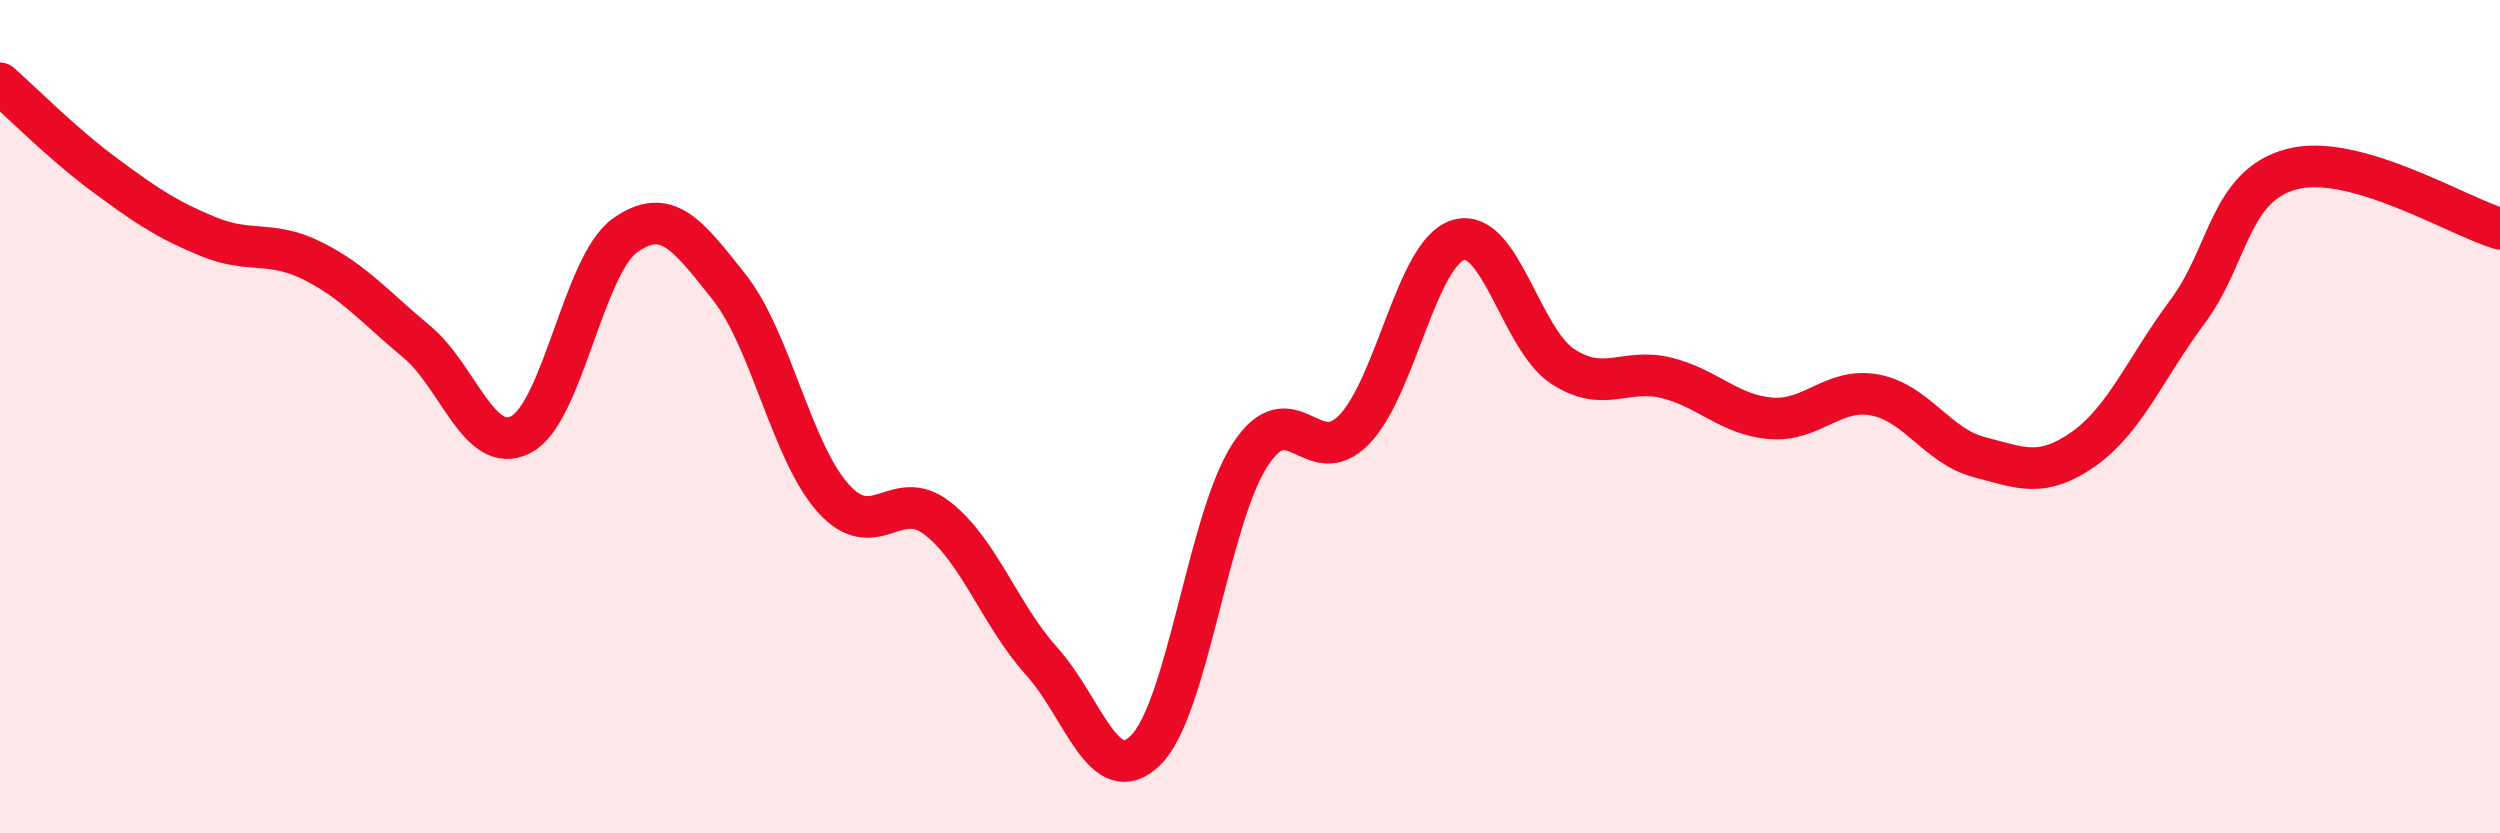
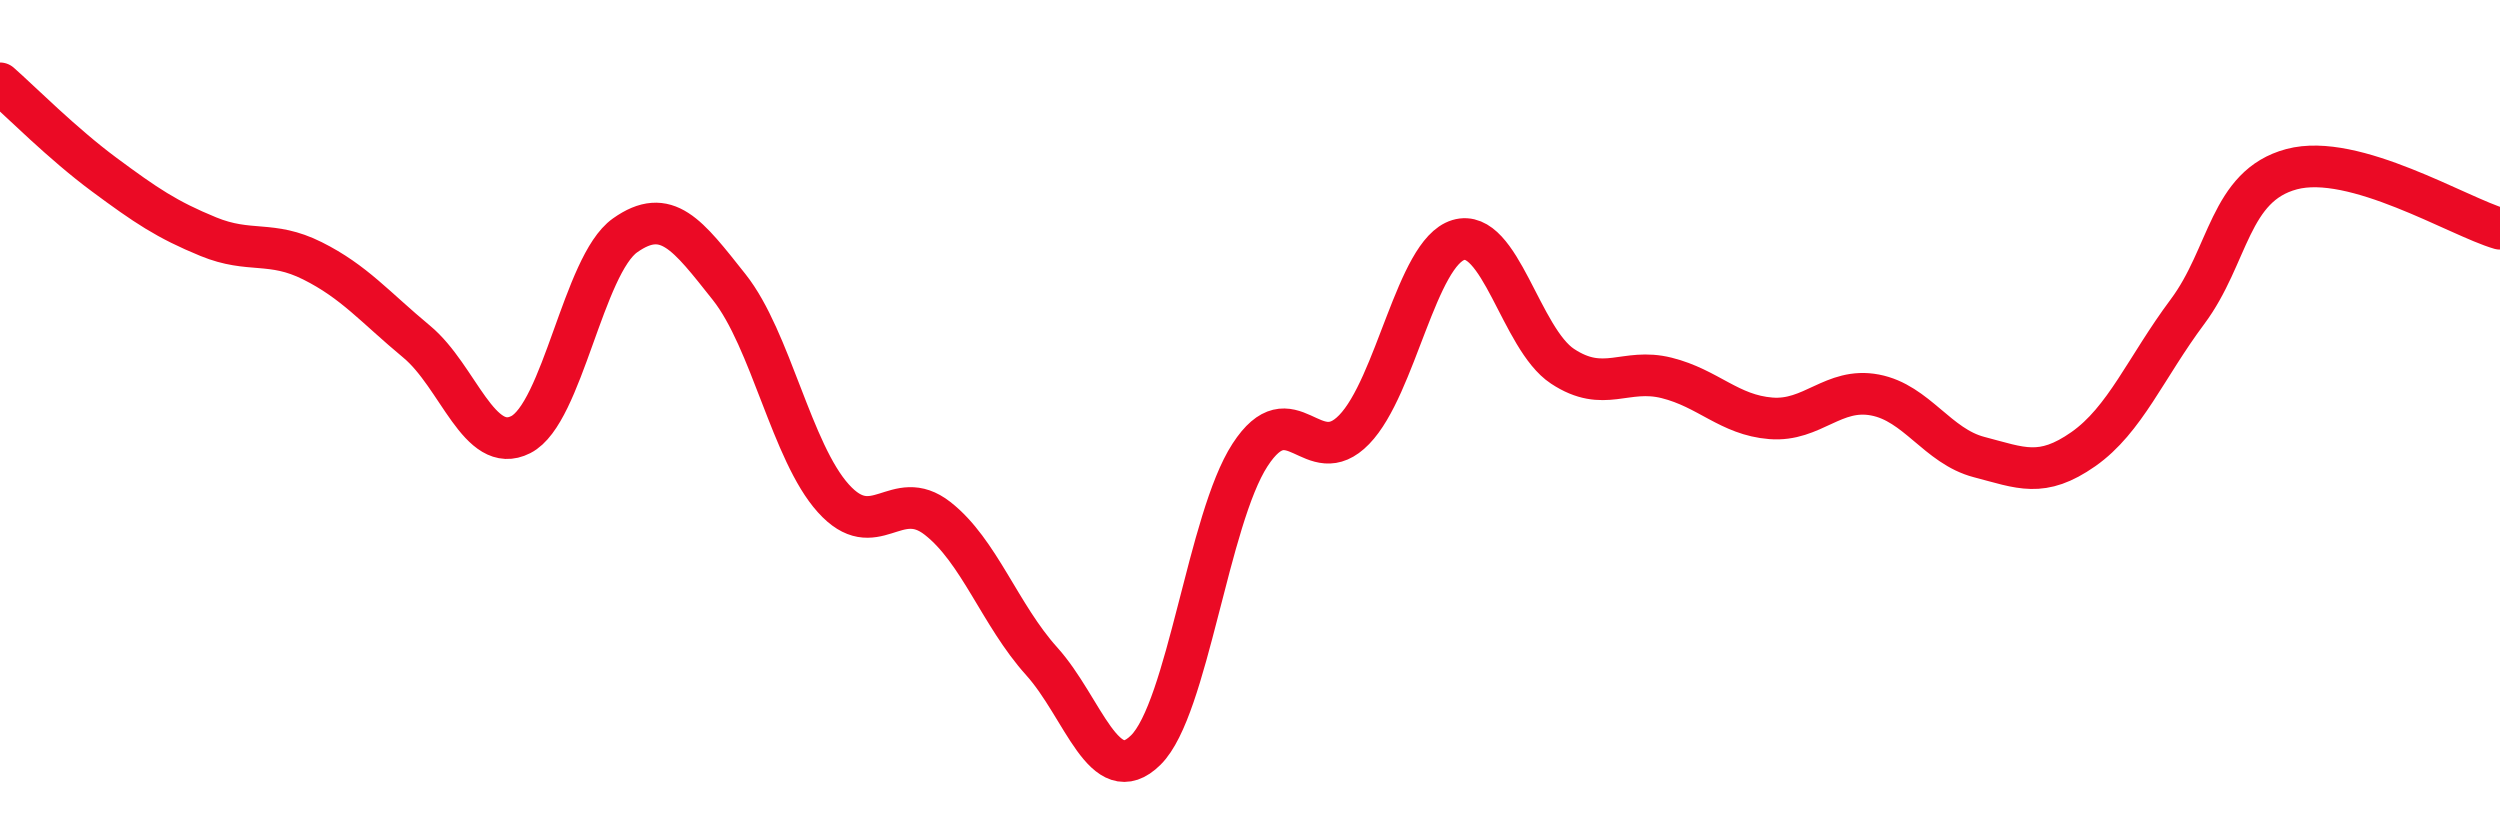
<svg xmlns="http://www.w3.org/2000/svg" width="60" height="20" viewBox="0 0 60 20">
-   <path d="M 0,2 C 0.5,2.44 1.5,3.45 2.5,4.19 C 3.5,4.93 4,5.27 5,5.68 C 6,6.09 6.5,5.76 7.5,6.26 C 8.5,6.76 9,7.37 10,8.2 C 11,9.03 11.5,10.94 12.5,10.43 C 13.5,9.92 14,6.36 15,5.65 C 16,4.94 16.5,5.63 17.5,6.89 C 18.5,8.15 19,10.85 20,11.96 C 21,13.07 21.5,11.66 22.5,12.44 C 23.5,13.22 24,14.76 25,15.87 C 26,16.98 26.5,18.99 27.5,18 C 28.5,17.01 29,12.46 30,10.92 C 31,9.38 31.5,11.34 32.5,10.31 C 33.5,9.28 34,6.06 35,5.76 C 36,5.46 36.5,8.13 37.5,8.79 C 38.5,9.45 39,8.82 40,9.07 C 41,9.32 41.5,9.96 42.5,10.04 C 43.5,10.12 44,9.29 45,9.48 C 46,9.67 46.5,10.71 47.5,10.97 C 48.5,11.23 49,11.48 50,10.78 C 51,10.08 51.5,8.82 52.5,7.48 C 53.5,6.14 53.5,4.46 55,4.06 C 56.5,3.66 59,5.2 60,5.49L60 20L0 20Z" fill="#EB0A25" opacity="0.1" stroke-linecap="round" stroke-linejoin="round" />
  <path d="M 0,2 C 0.5,2.44 1.5,3.45 2.5,4.19 C 3.5,4.93 4,5.27 5,5.68 C 6,6.09 6.5,5.76 7.5,6.26 C 8.5,6.76 9,7.37 10,8.2 C 11,9.03 11.5,10.94 12.5,10.43 C 13.5,9.92 14,6.36 15,5.65 C 16,4.94 16.5,5.63 17.5,6.89 C 18.5,8.15 19,10.85 20,11.96 C 21,13.07 21.5,11.66 22.5,12.44 C 23.5,13.22 24,14.76 25,15.87 C 26,16.98 26.5,18.99 27.5,18 C 28.5,17.01 29,12.46 30,10.92 C 31,9.38 31.5,11.34 32.5,10.31 C 33.5,9.28 34,6.06 35,5.76 C 36,5.46 36.5,8.13 37.5,8.79 C 38.5,9.45 39,8.82 40,9.07 C 41,9.32 41.5,9.96 42.5,10.04 C 43.5,10.12 44,9.29 45,9.48 C 46,9.67 46.5,10.71 47.5,10.97 C 48.5,11.23 49,11.48 50,10.78 C 51,10.08 51.5,8.82 52.5,7.48 C 53.5,6.14 53.5,4.46 55,4.06 C 56.5,3.66 59,5.2 60,5.49" stroke="#EB0A25" stroke-width="1" fill="none" stroke-linecap="round" stroke-linejoin="round" />
</svg>